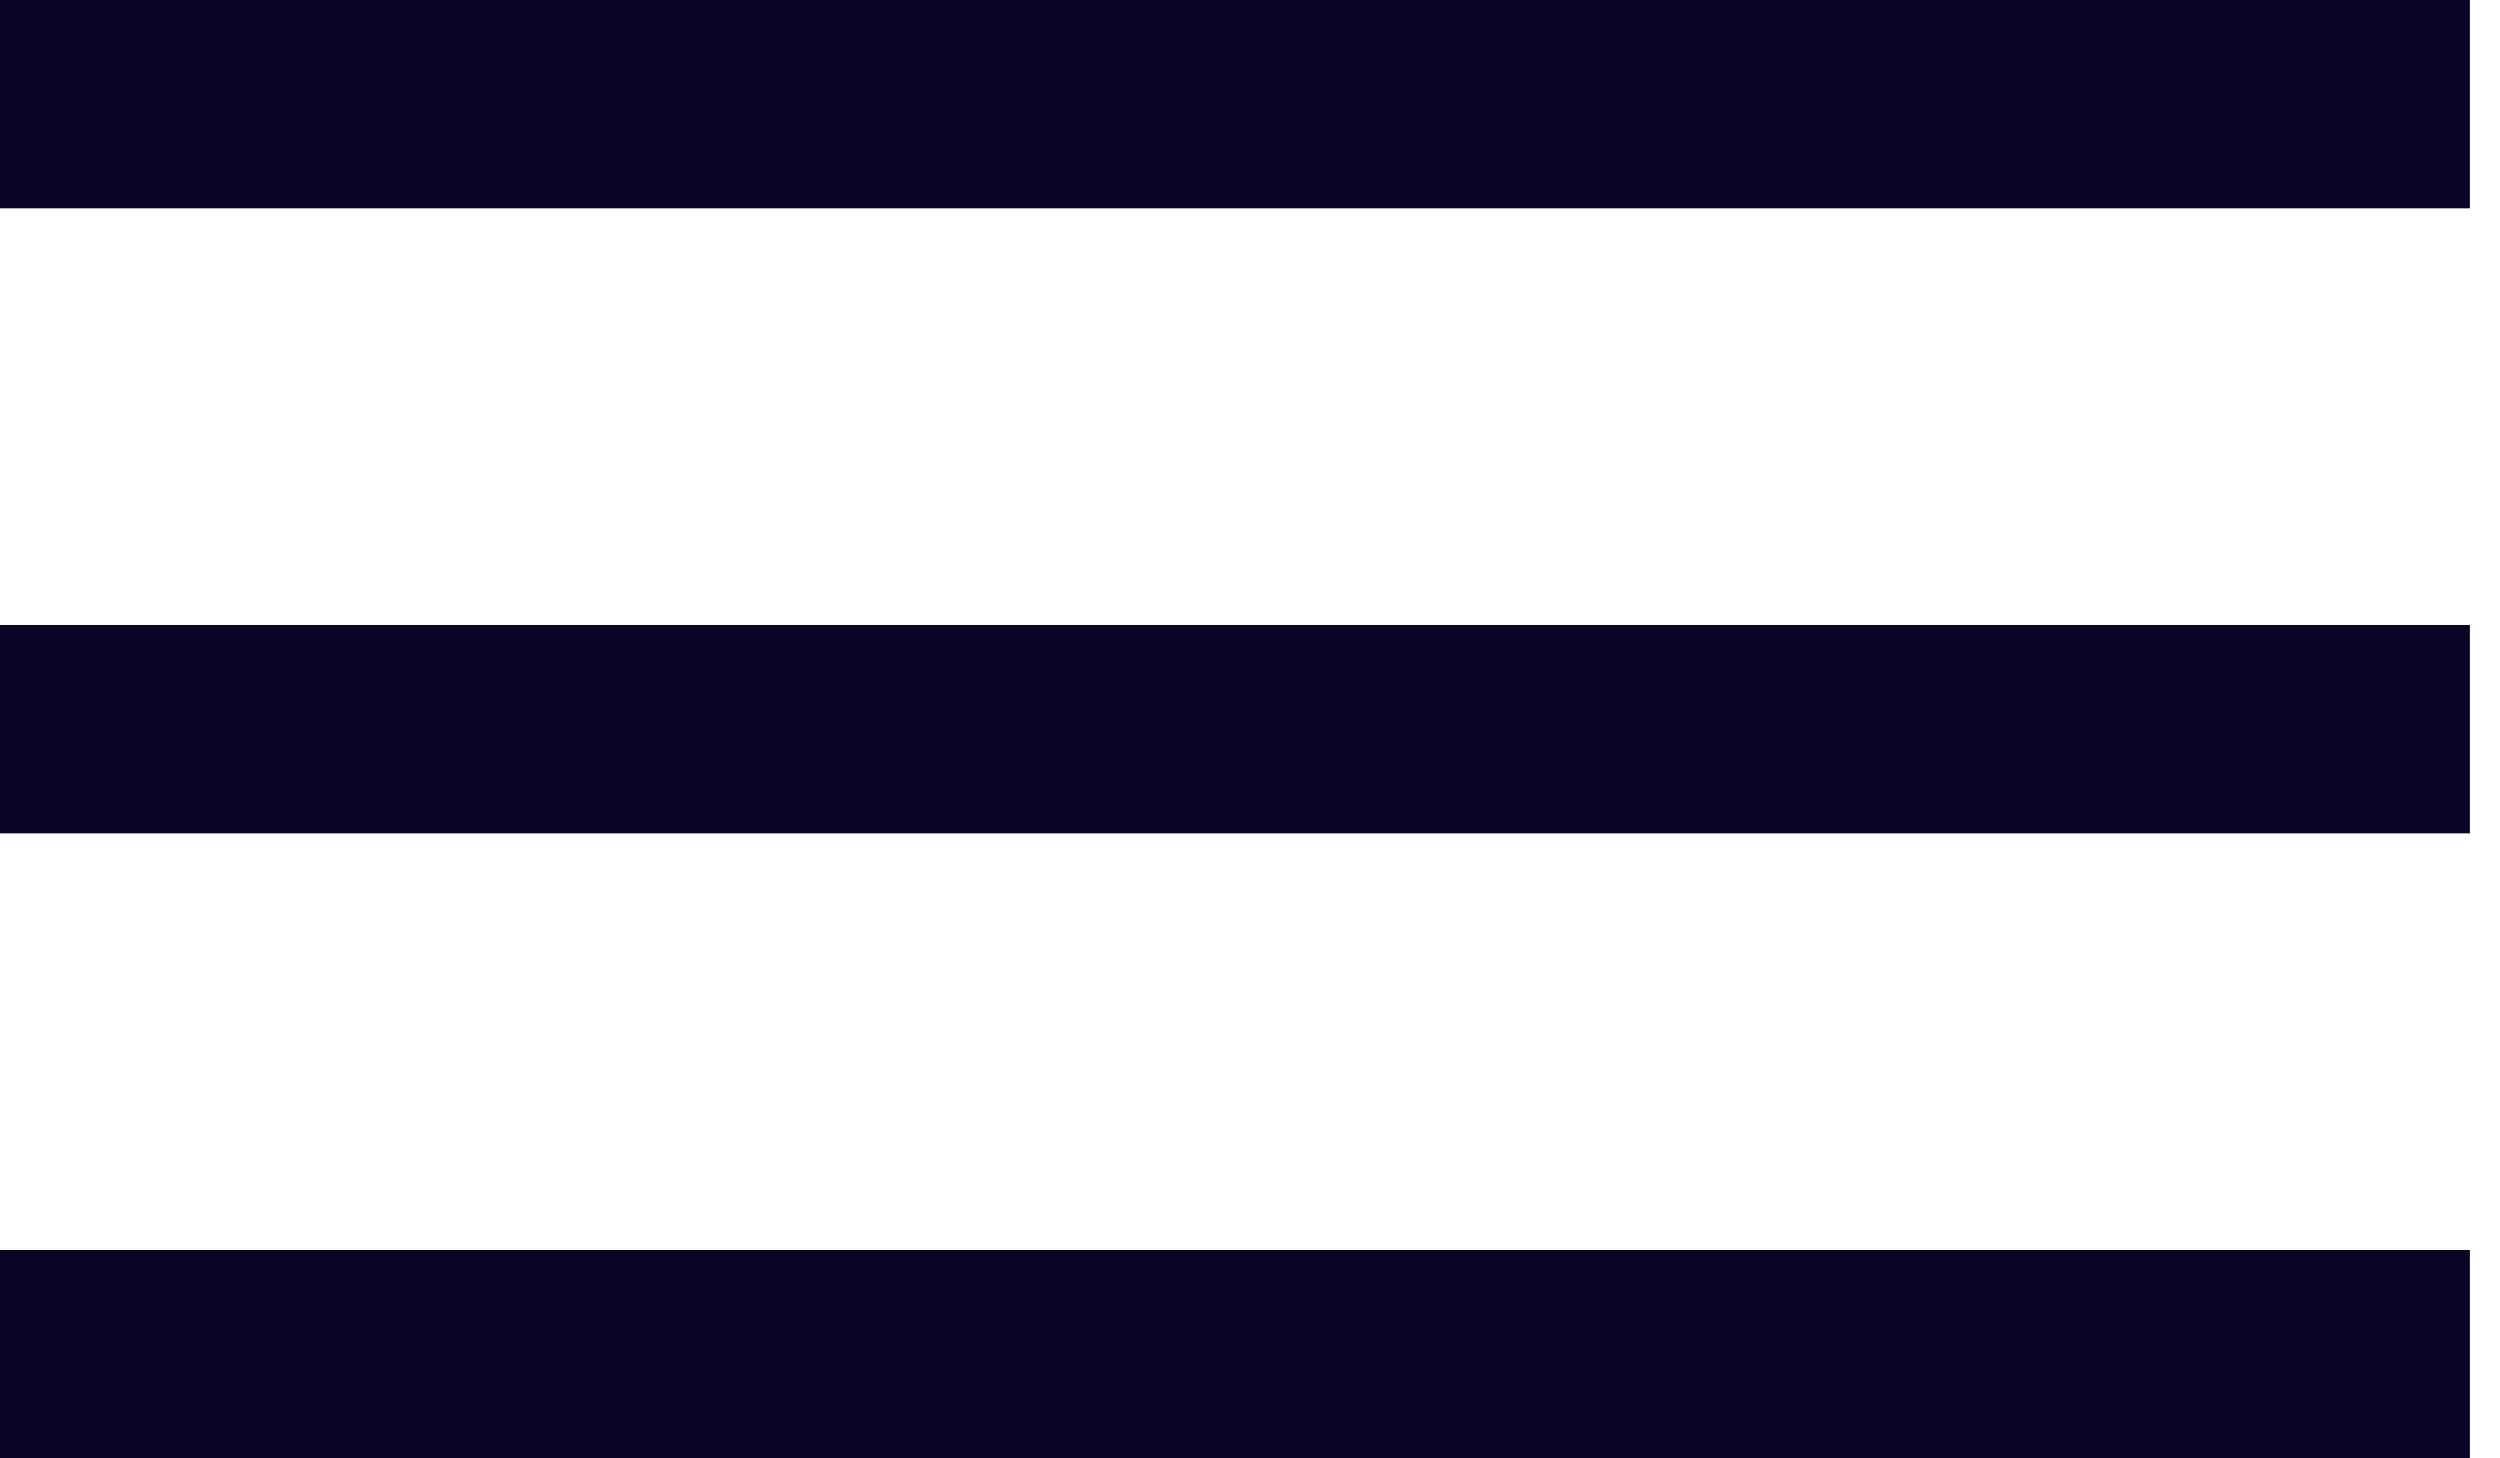
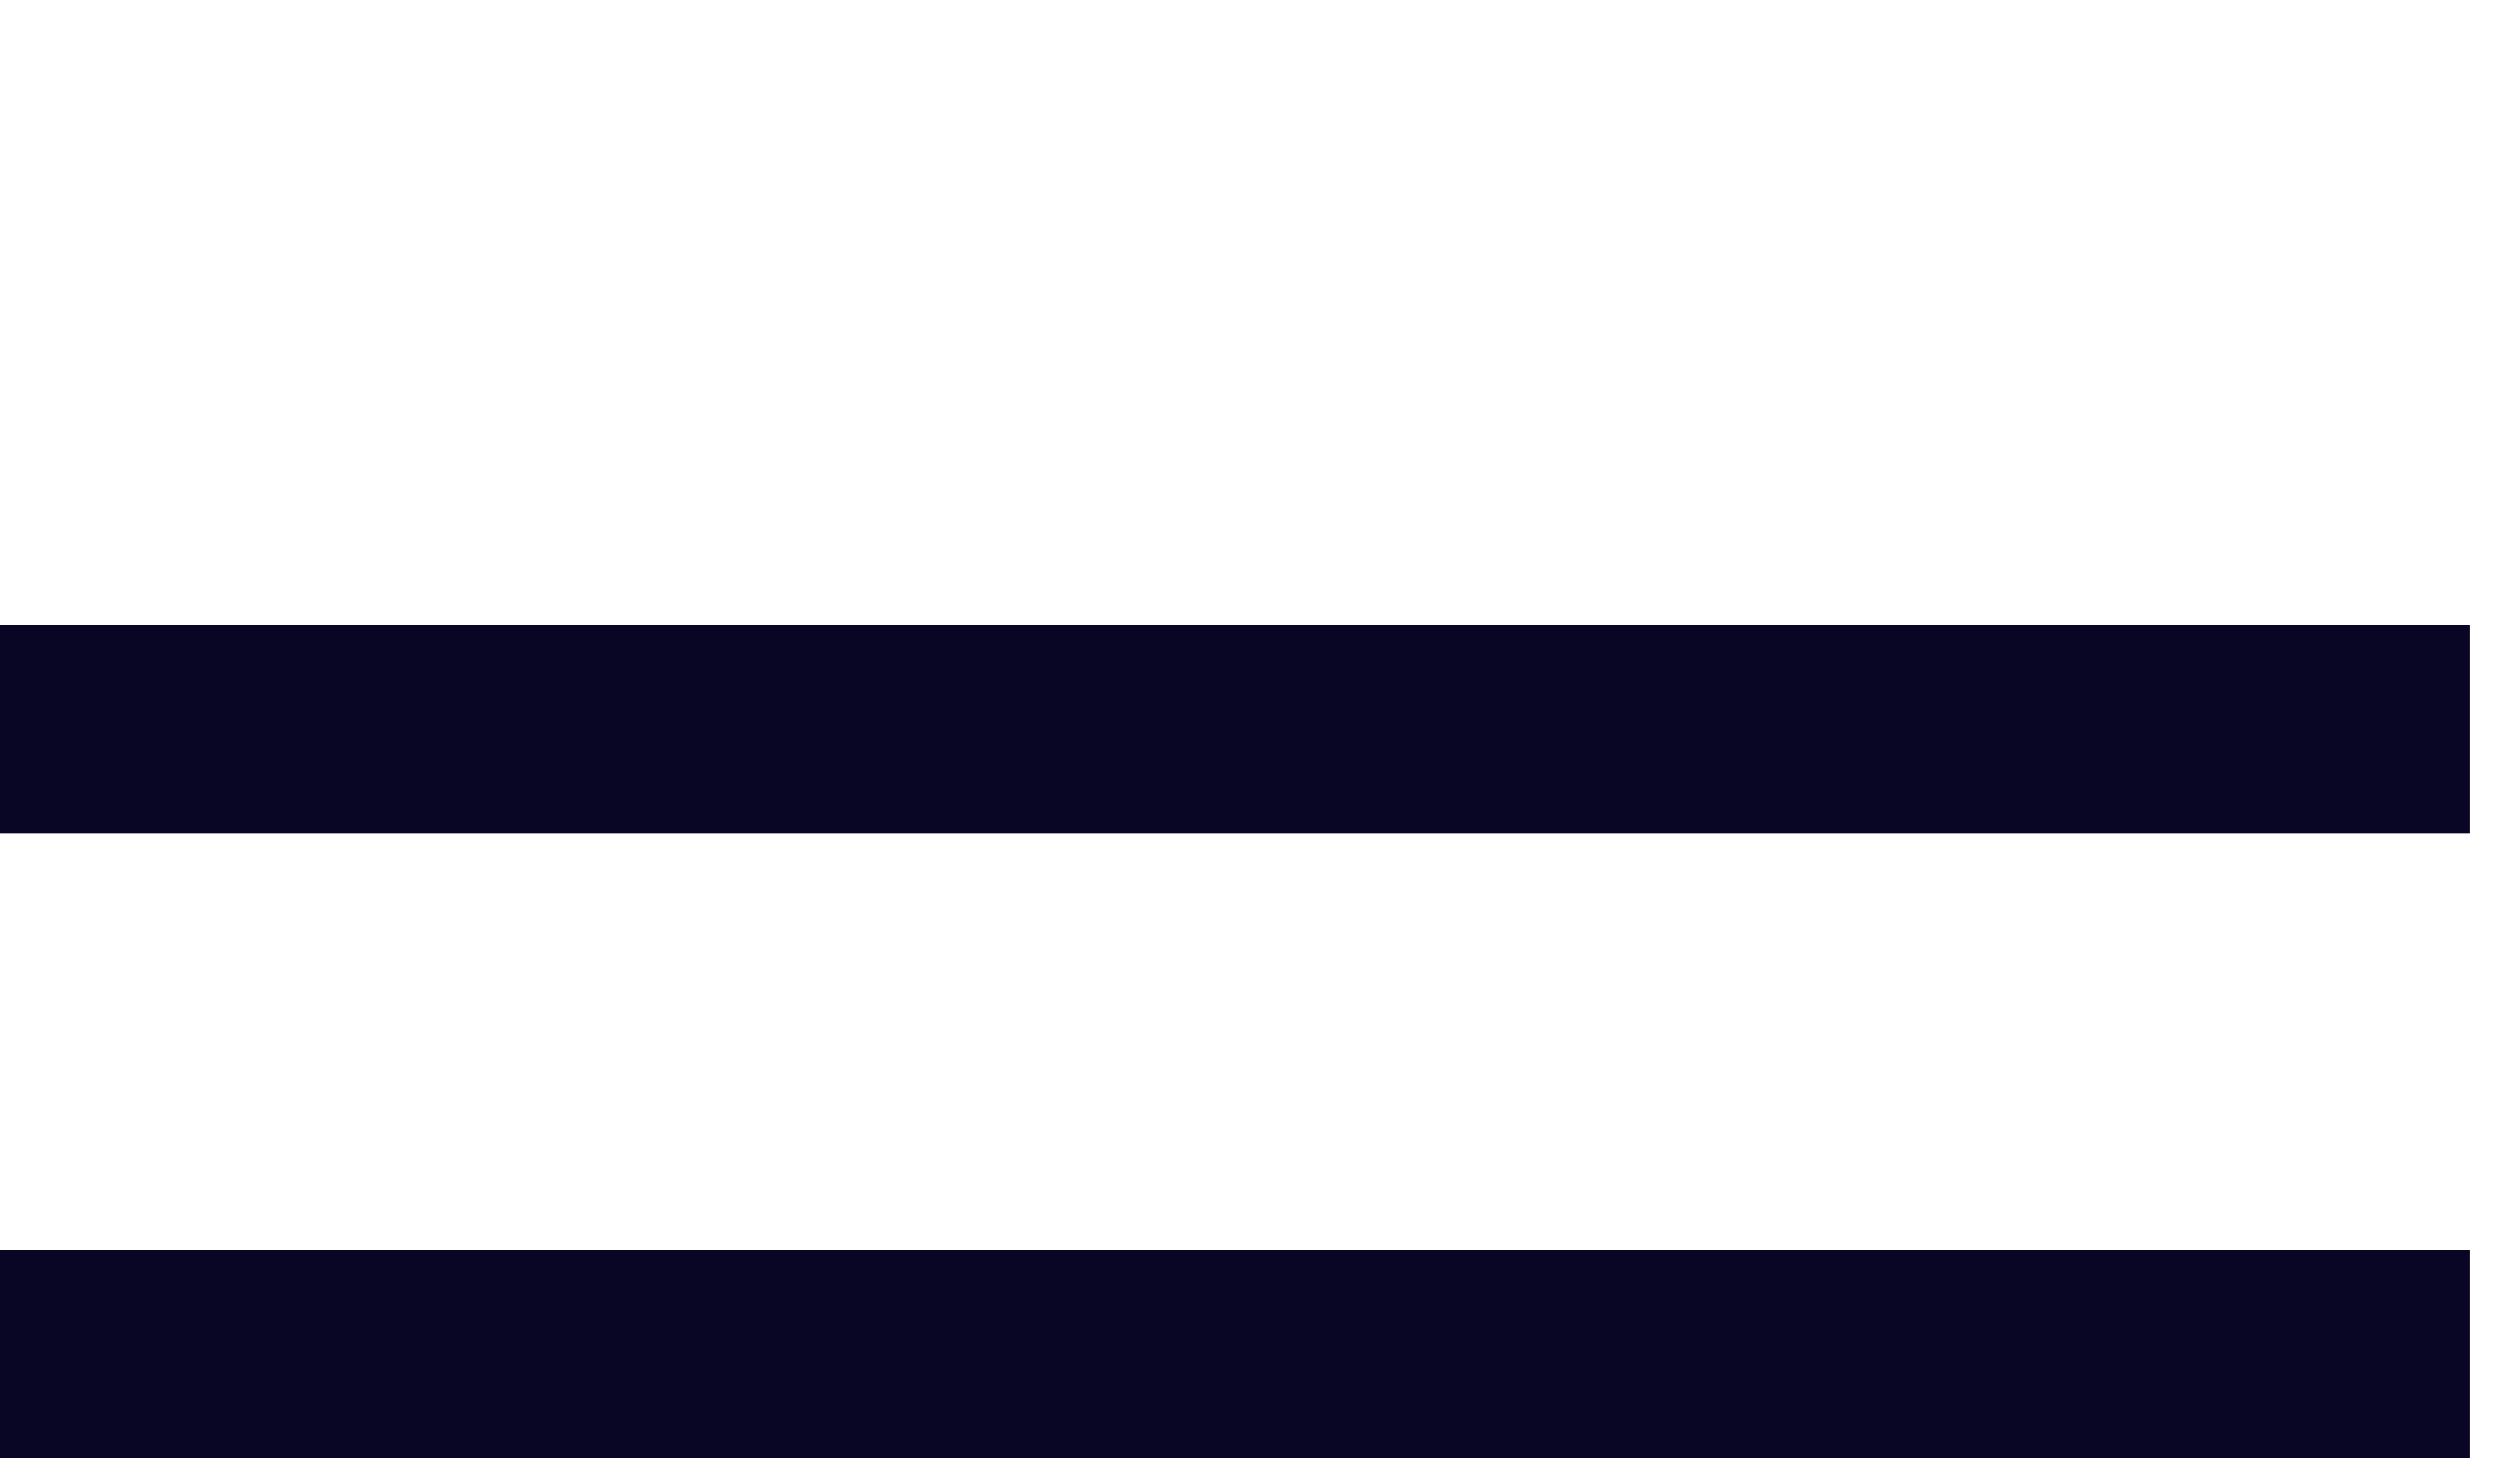
<svg xmlns="http://www.w3.org/2000/svg" width="24" height="14" viewBox="0 0 24 14" fill="none">
-   <rect width="23.711" height="2" fill="#090525" />
  <rect y="6" width="23.711" height="2" fill="#090525" />
  <rect y="12" width="23.711" height="2" fill="#090525" />
</svg>